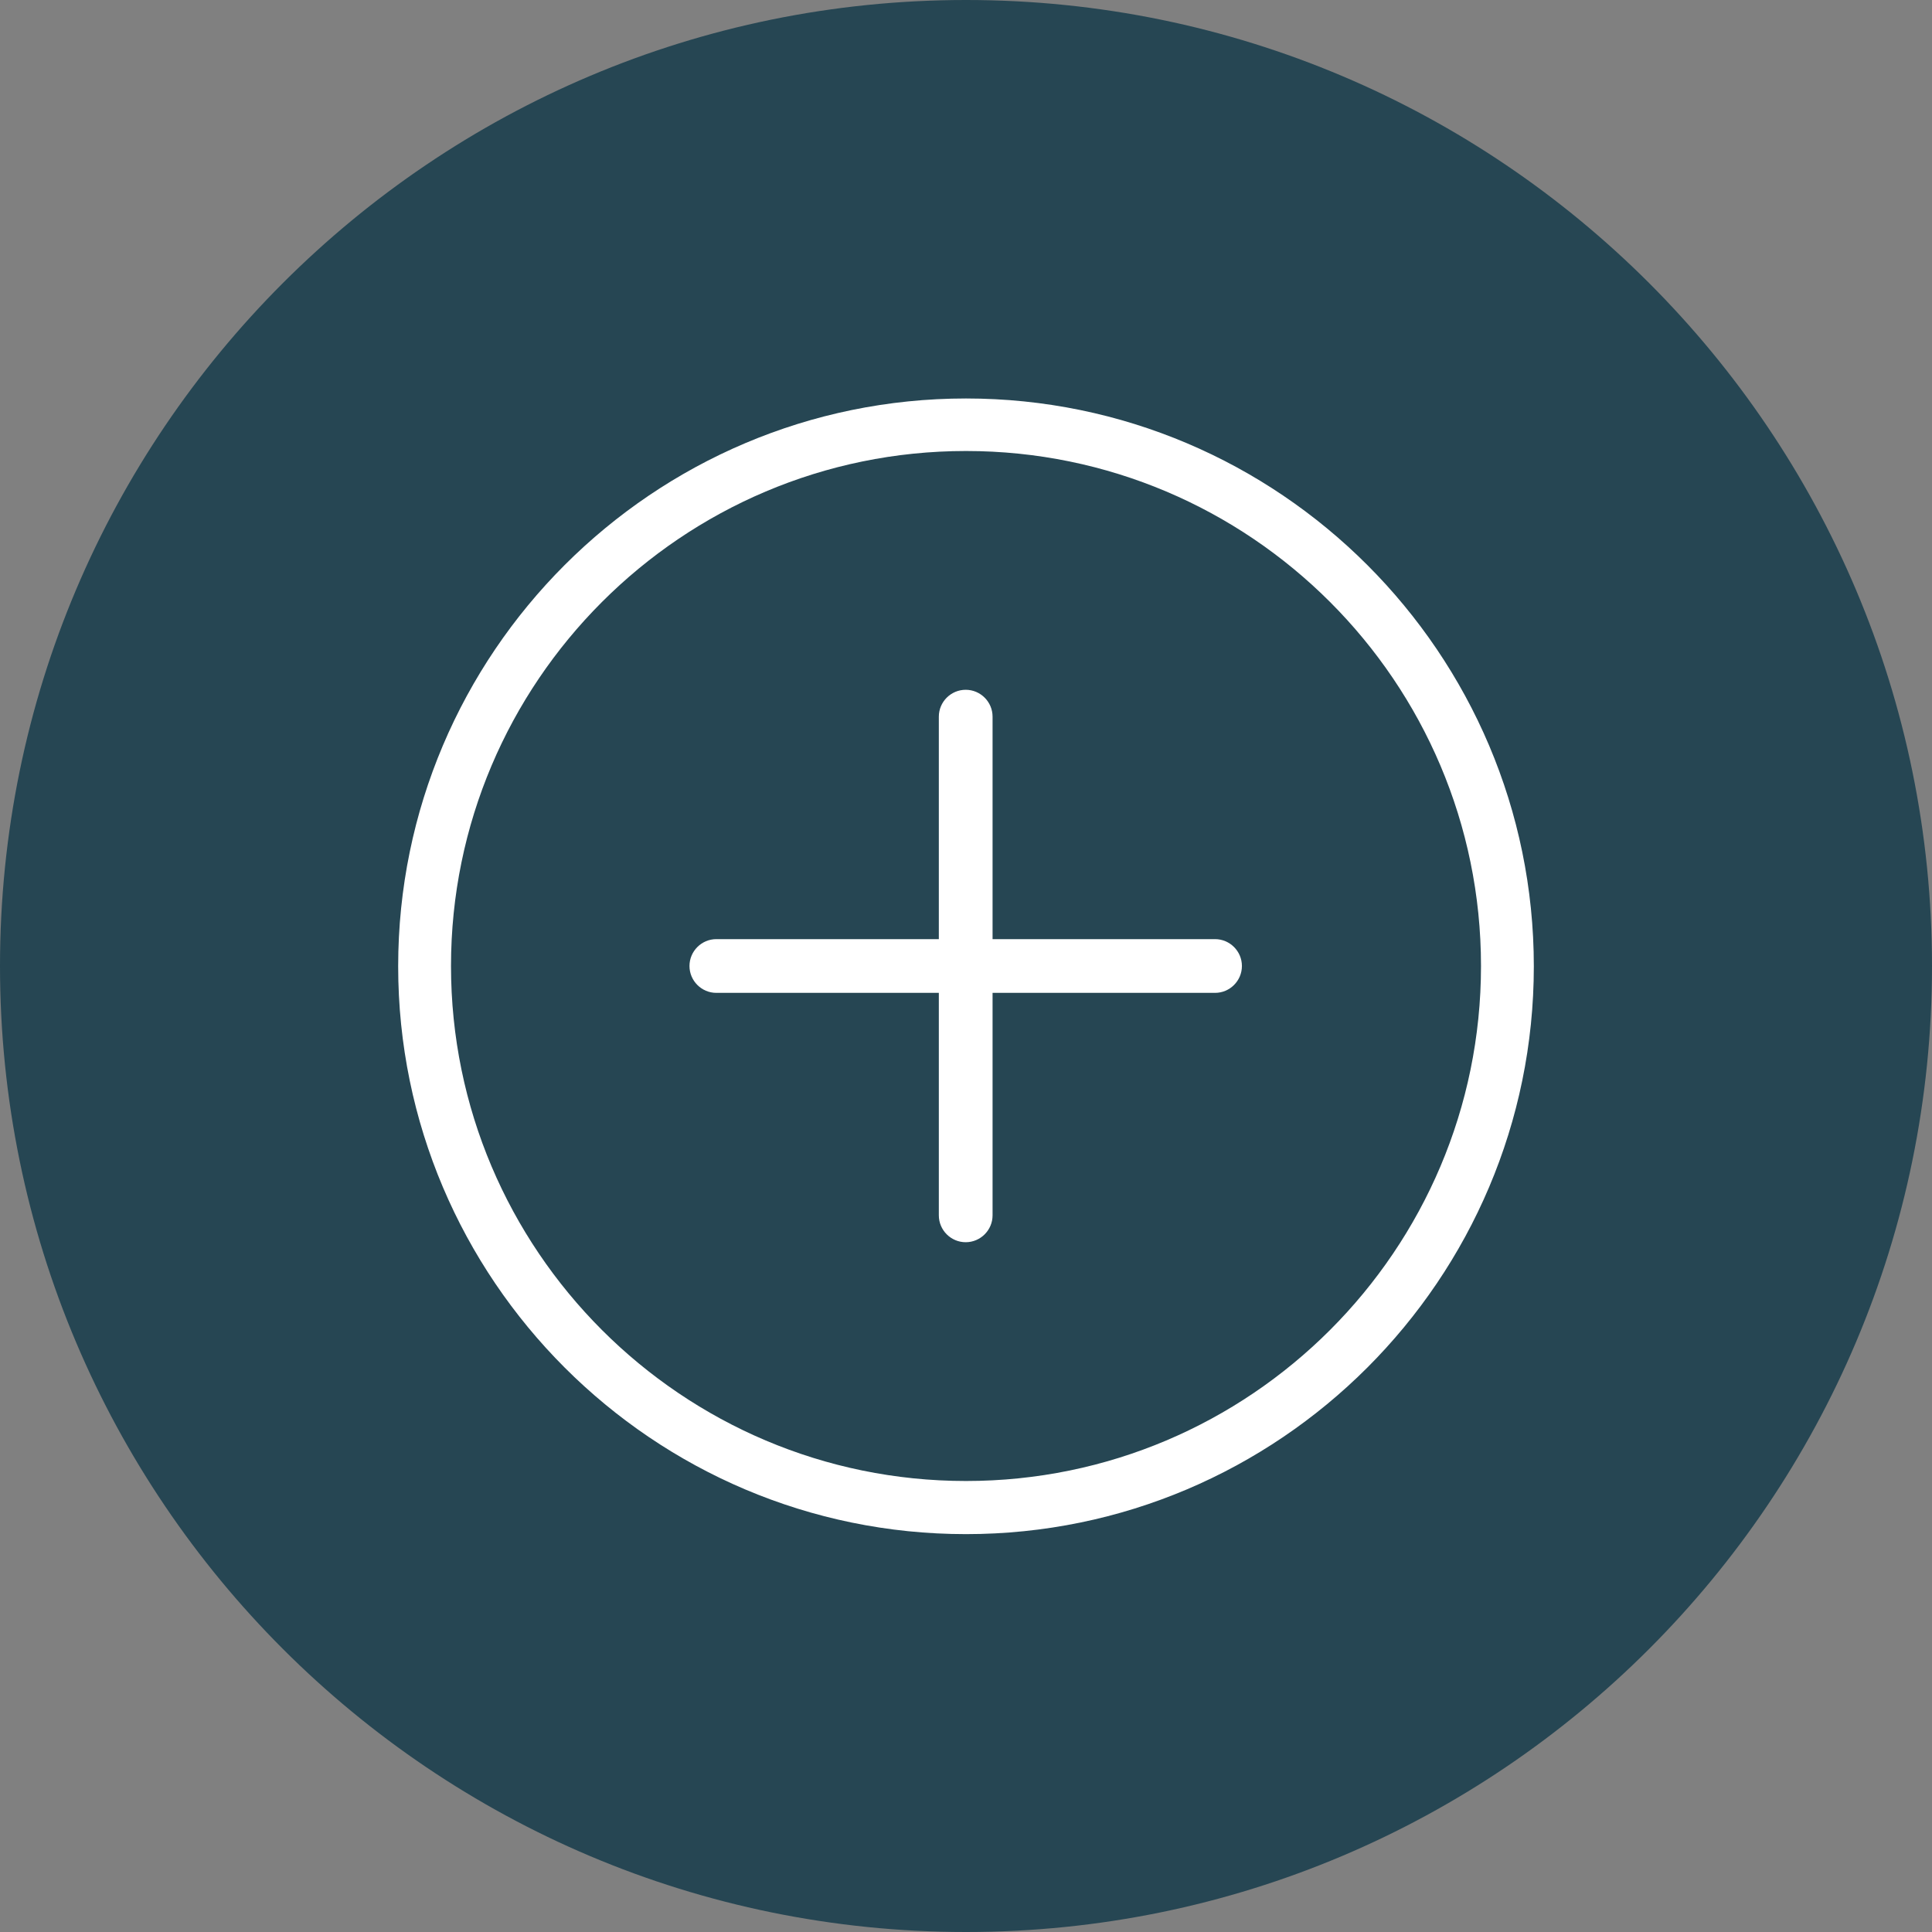
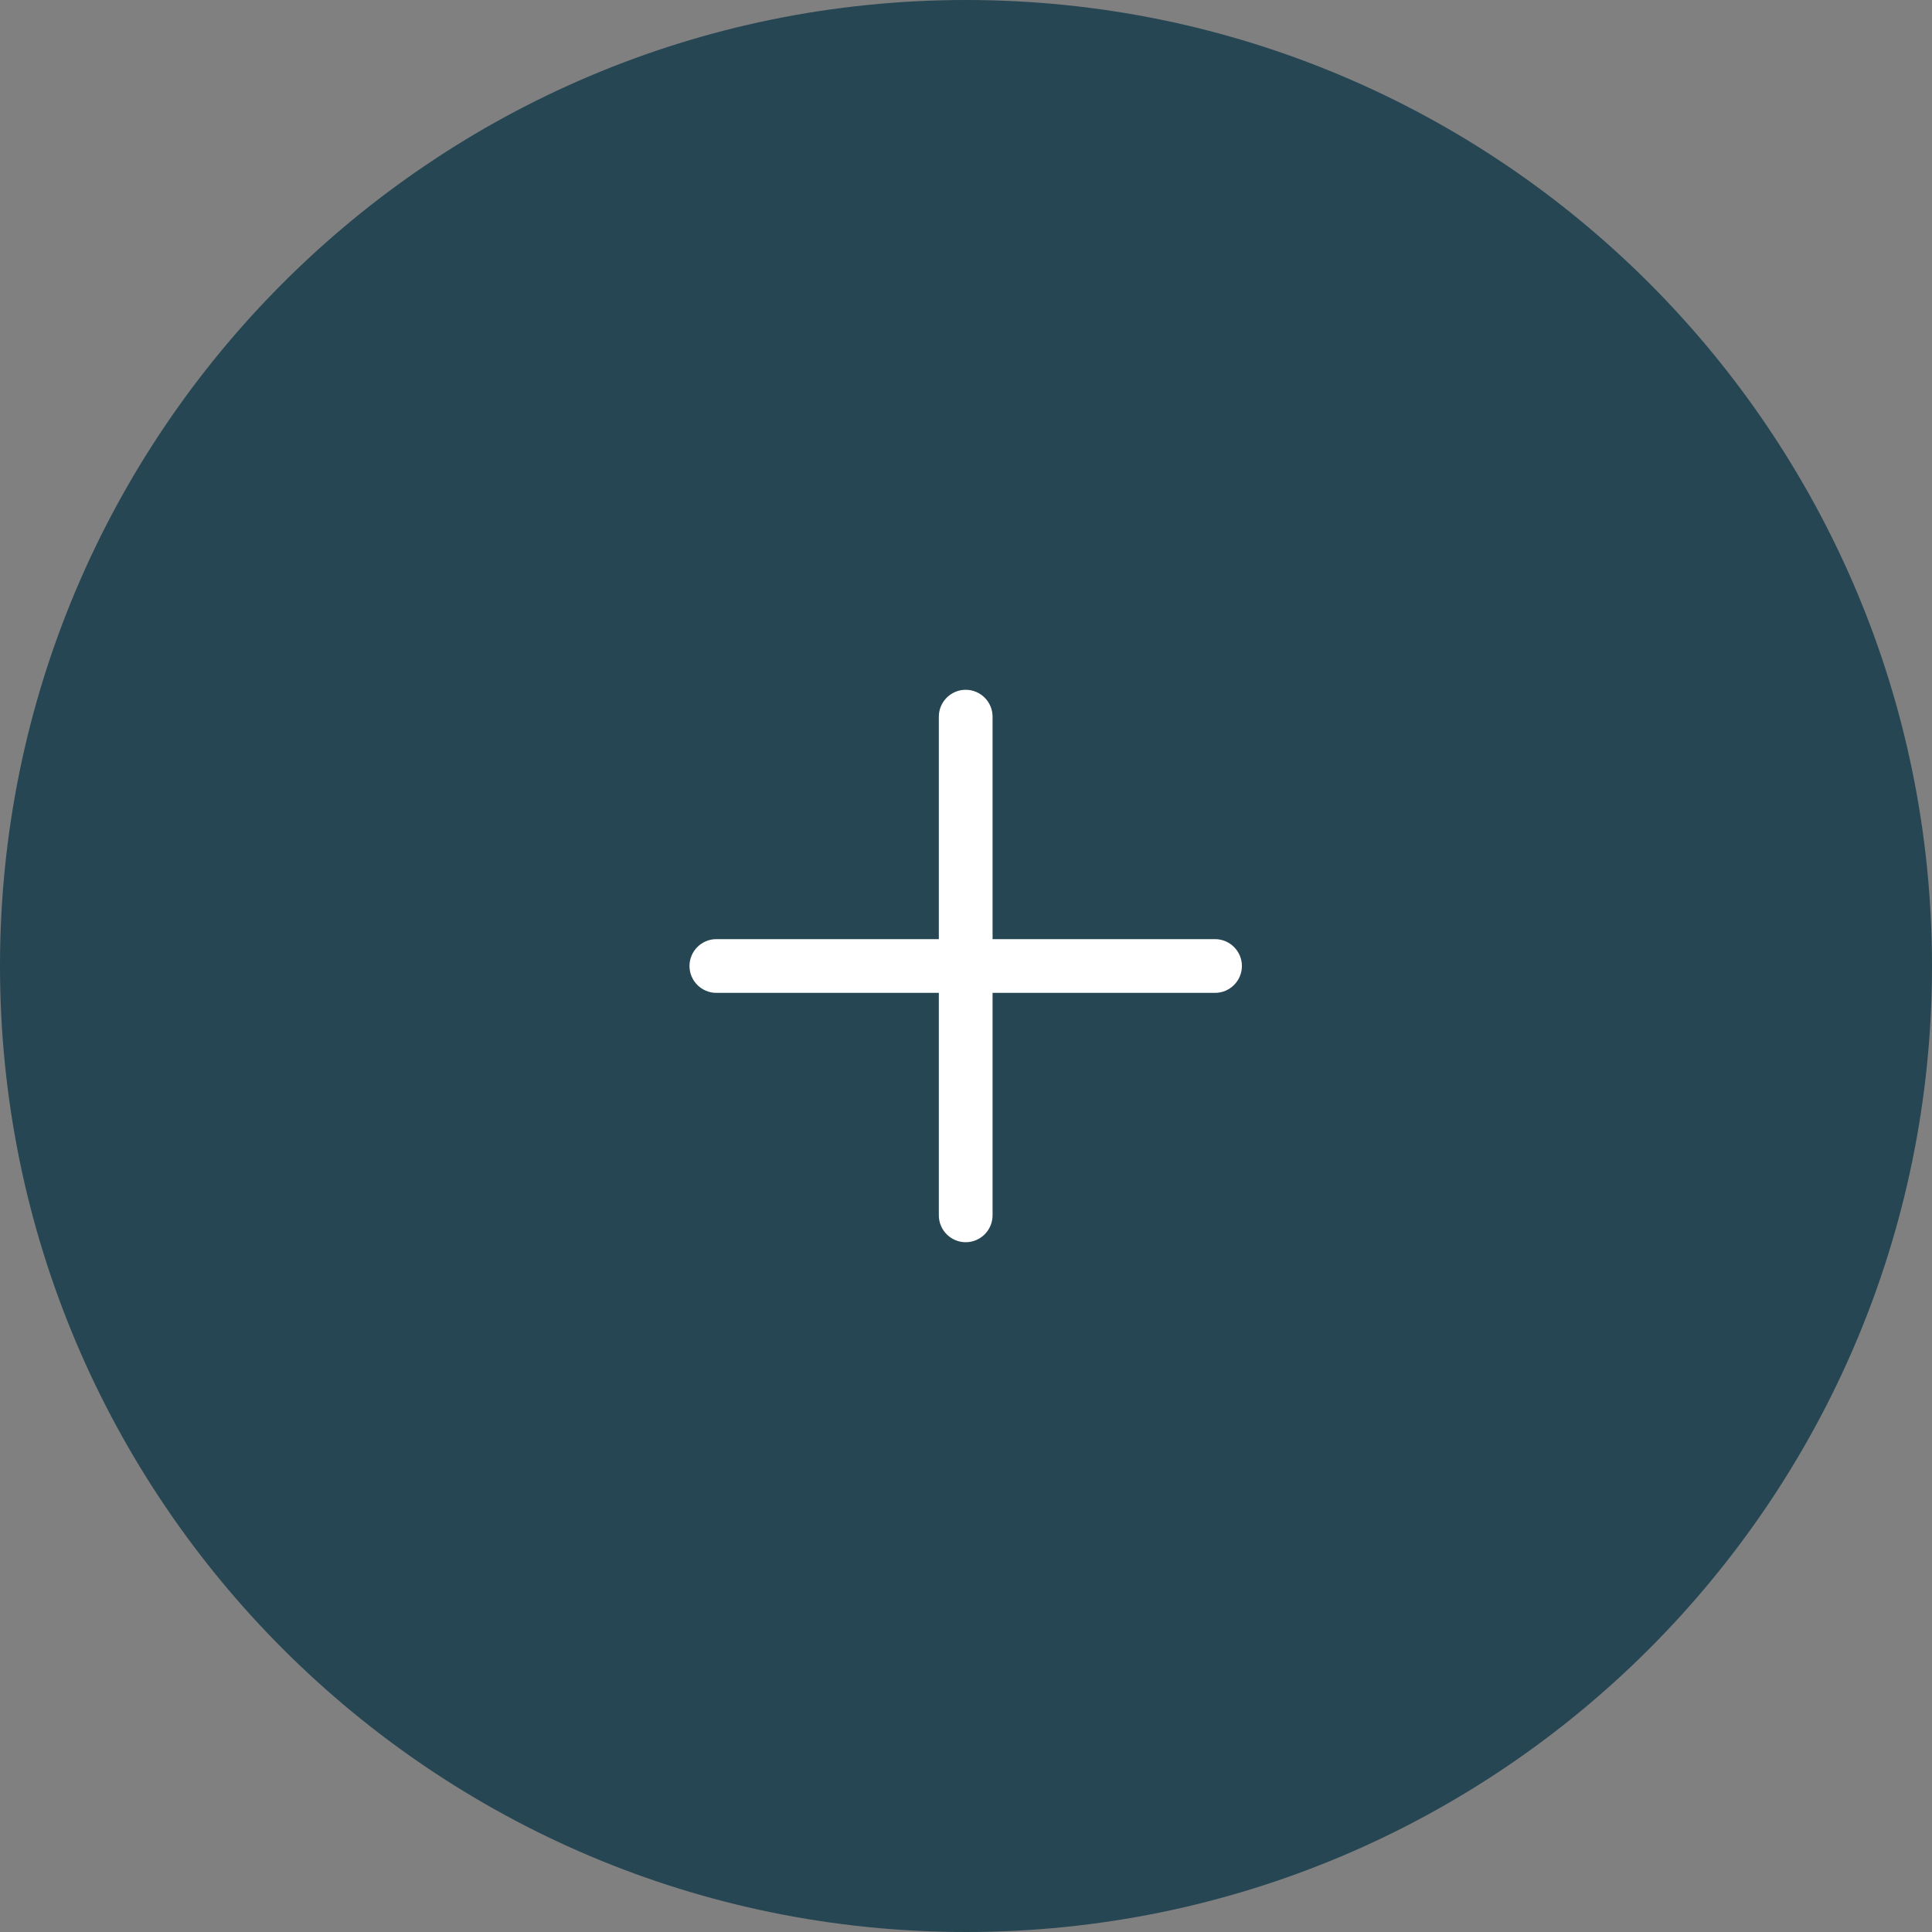
<svg xmlns="http://www.w3.org/2000/svg" id="Calque_2" viewBox="0 0 64 64">
  <rect x="0" y="0" width="64" height="64" fill="#808080" stroke="none" />
  <defs>
    <style>.cls-1{fill:#fff;}.cls-2{fill:#264653;}</style>
  </defs>
  <g id="Calque_1-2">
    <g>
      <path class="cls-2" d="M32,64c17.67,0,32-14.33,32-32S49.67,0,32,0,0,14.33,0,32s14.33,32,32,32" />
-       <path class="cls-1" d="M32,49.06c-9.41,0-17.06-7.65-17.06-17.06s7.65-17.06,17.06-17.06,17.06,7.65,17.06,17.06-7.65,17.06-17.06,17.06m0-35.86c-10.37,0-18.81,8.44-18.81,18.81s8.44,18.81,18.81,18.81,18.81-8.44,18.81-18.81-8.44-18.81-18.81-18.81" />
      <path class="cls-1" d="M40.25,31.11h-7.37v-7.37c0-.49-.4-.89-.89-.89s-.89,.4-.89,.89v7.37h-7.37c-.49,0-.89,.4-.89,.89s.4,.89,.89,.89h7.37v7.37c0,.49,.4,.89,.89,.89s.89-.4,.89-.89v-7.37h7.37c.49,0,.89-.4,.89-.89s-.4-.89-.89-.89" />
    </g>
  </g>
</svg>